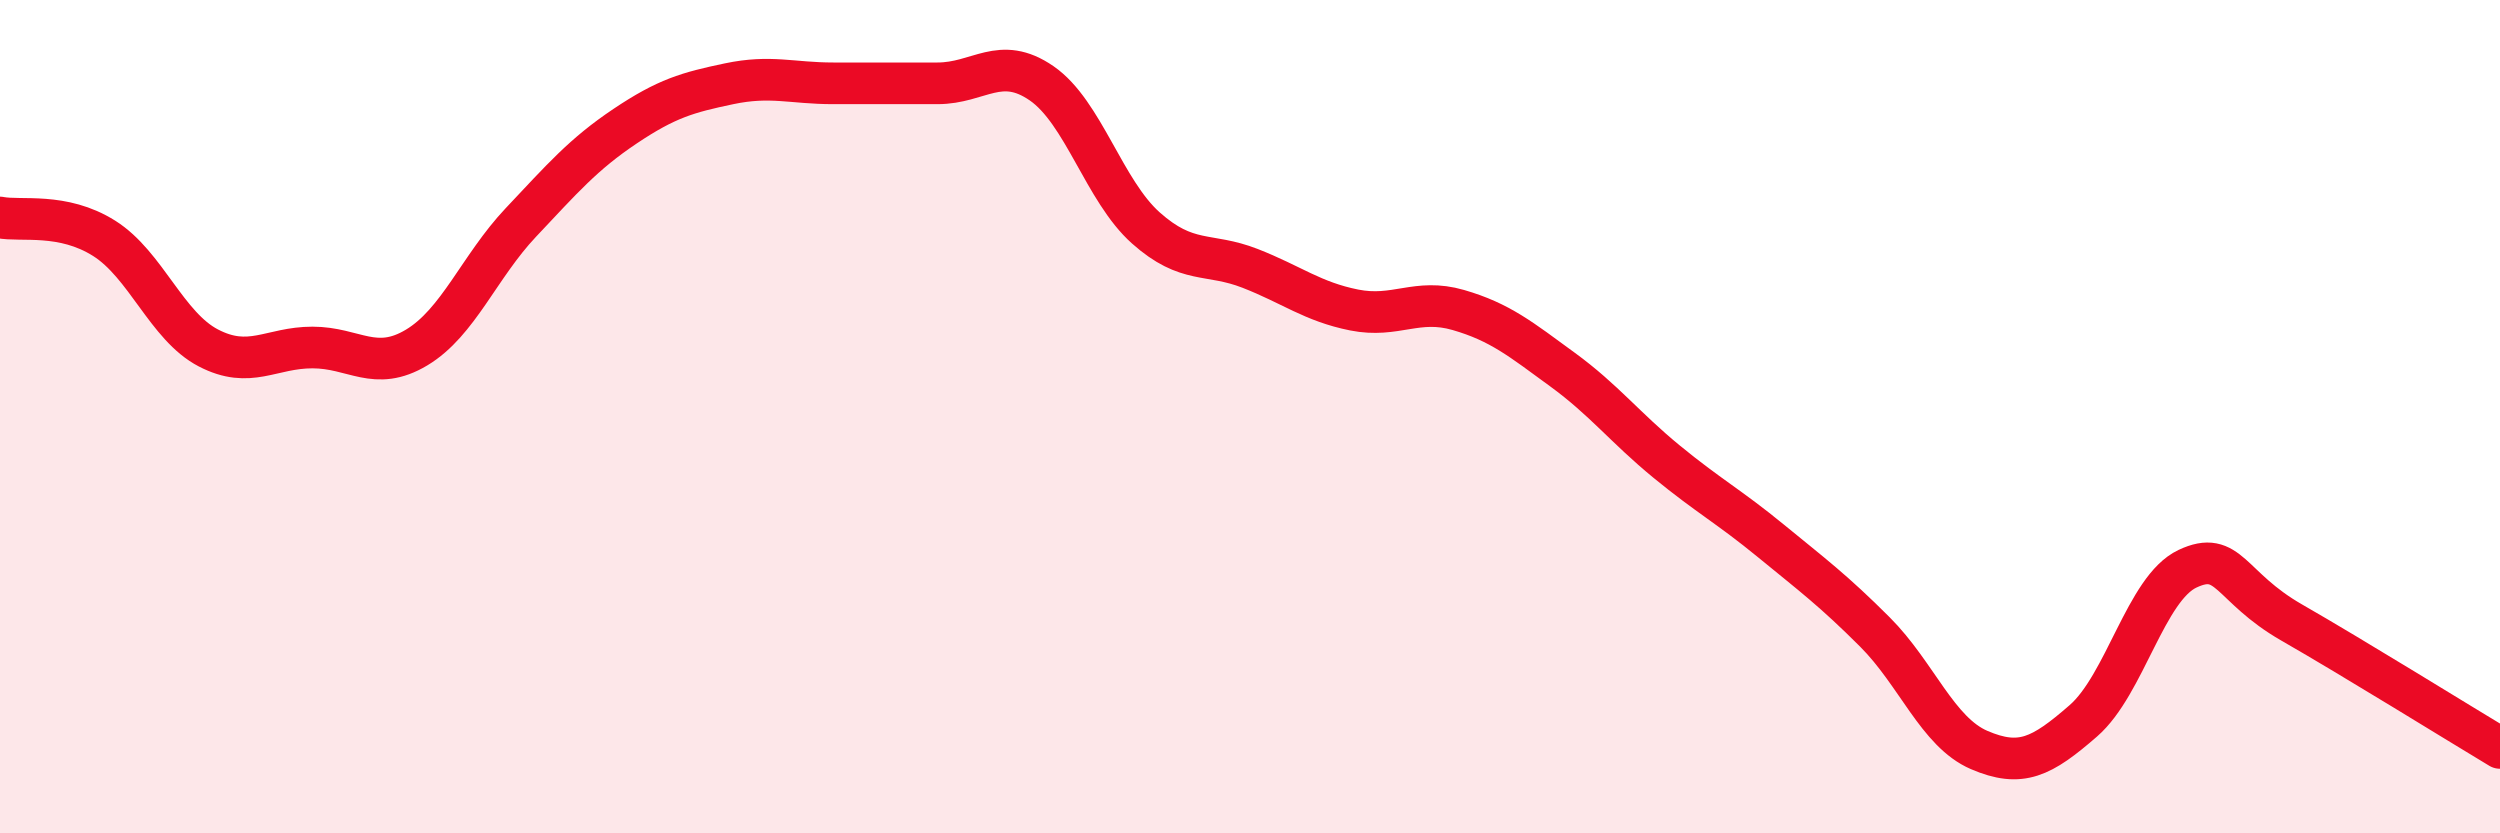
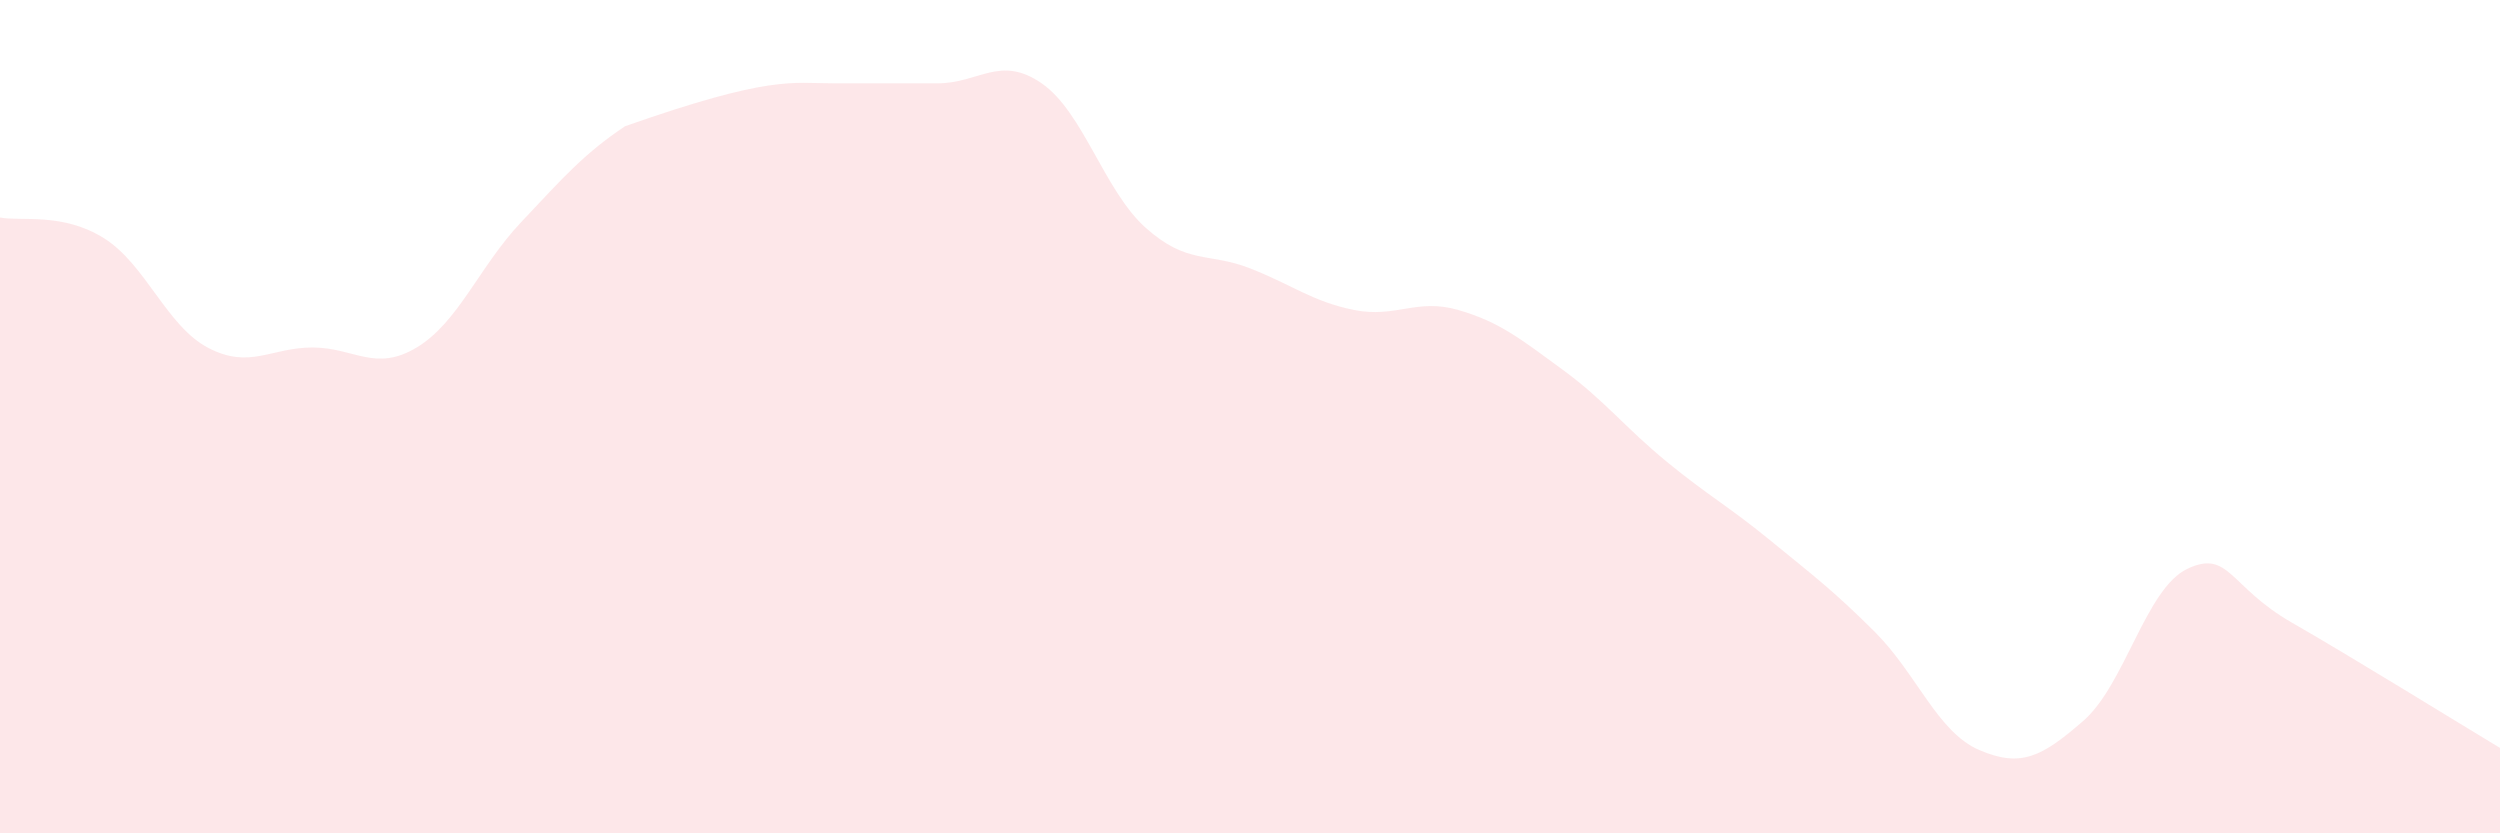
<svg xmlns="http://www.w3.org/2000/svg" width="60" height="20" viewBox="0 0 60 20">
-   <path d="M 0,5.22 C 0.5,5.32 1.5,5.09 2.5,5.72 C 3.5,6.35 4,7.83 5,8.35 C 6,8.87 6.5,8.34 7.5,8.34 C 8.5,8.34 9,8.94 10,8.34 C 11,7.74 11.5,6.4 12.5,5.34 C 13.5,4.28 14,3.7 15,3.03 C 16,2.36 16.5,2.22 17.5,2.01 C 18.5,1.8 19,2 20,2 C 21,2 21.5,2 22.5,2 C 23.5,2 24,1.31 25,2 C 26,2.69 26.5,4.58 27.5,5.47 C 28.5,6.36 29,6.05 30,6.44 C 31,6.83 31.5,7.24 32.5,7.44 C 33.5,7.64 34,7.15 35,7.44 C 36,7.73 36.5,8.14 37.5,8.87 C 38.5,9.6 39,10.26 40,11.08 C 41,11.9 41.5,12.16 42.5,12.98 C 43.5,13.8 44,14.17 45,15.17 C 46,16.17 46.5,17.57 47.5,18 C 48.5,18.43 49,18.17 50,17.3 C 51,16.43 51.5,14.12 52.5,13.65 C 53.5,13.18 53.5,14.08 55,14.94 C 56.5,15.8 59,17.35 60,17.95L60 20L0 20Z" fill="#EB0A25" opacity="0.1" stroke-linecap="round" stroke-linejoin="round" />
-   <path d="M 0,5.22 C 0.5,5.32 1.5,5.09 2.5,5.72 C 3.5,6.35 4,7.83 5,8.35 C 6,8.87 6.5,8.34 7.5,8.34 C 8.5,8.34 9,8.94 10,8.34 C 11,7.74 11.5,6.4 12.5,5.34 C 13.5,4.28 14,3.7 15,3.03 C 16,2.36 16.5,2.22 17.5,2.01 C 18.5,1.8 19,2 20,2 C 21,2 21.5,2 22.5,2 C 23.5,2 24,1.31 25,2 C 26,2.69 26.5,4.58 27.5,5.47 C 28.5,6.36 29,6.05 30,6.44 C 31,6.83 31.5,7.24 32.5,7.44 C 33.5,7.64 34,7.15 35,7.44 C 36,7.73 36.5,8.14 37.5,8.87 C 38.5,9.6 39,10.26 40,11.08 C 41,11.9 41.5,12.16 42.5,12.98 C 43.5,13.8 44,14.17 45,15.17 C 46,16.17 46.5,17.57 47.5,18 C 48.5,18.43 49,18.17 50,17.3 C 51,16.43 51.5,14.12 52.5,13.65 C 53.5,13.18 53.5,14.08 55,14.94 C 56.5,15.8 59,17.35 60,17.95" stroke="#EB0A25" stroke-width="1" fill="none" stroke-linecap="round" stroke-linejoin="round" />
+   <path d="M 0,5.22 C 0.5,5.32 1.5,5.09 2.5,5.72 C 3.5,6.35 4,7.83 5,8.35 C 6,8.87 6.5,8.34 7.5,8.34 C 8.5,8.34 9,8.94 10,8.34 C 11,7.74 11.5,6.4 12.5,5.34 C 13.5,4.28 14,3.7 15,3.03 C 18.5,1.8 19,2 20,2 C 21,2 21.5,2 22.5,2 C 23.5,2 24,1.31 25,2 C 26,2.69 26.5,4.58 27.5,5.47 C 28.5,6.36 29,6.05 30,6.44 C 31,6.83 31.5,7.24 32.5,7.44 C 33.5,7.64 34,7.15 35,7.44 C 36,7.73 36.5,8.14 37.5,8.87 C 38.5,9.6 39,10.26 40,11.08 C 41,11.9 41.5,12.16 42.5,12.98 C 43.5,13.8 44,14.17 45,15.17 C 46,16.17 46.5,17.57 47.5,18 C 48.5,18.43 49,18.17 50,17.3 C 51,16.43 51.5,14.12 52.5,13.65 C 53.5,13.18 53.5,14.08 55,14.94 C 56.5,15.8 59,17.35 60,17.95L60 20L0 20Z" fill="#EB0A25" opacity="0.1" stroke-linecap="round" stroke-linejoin="round" />
</svg>